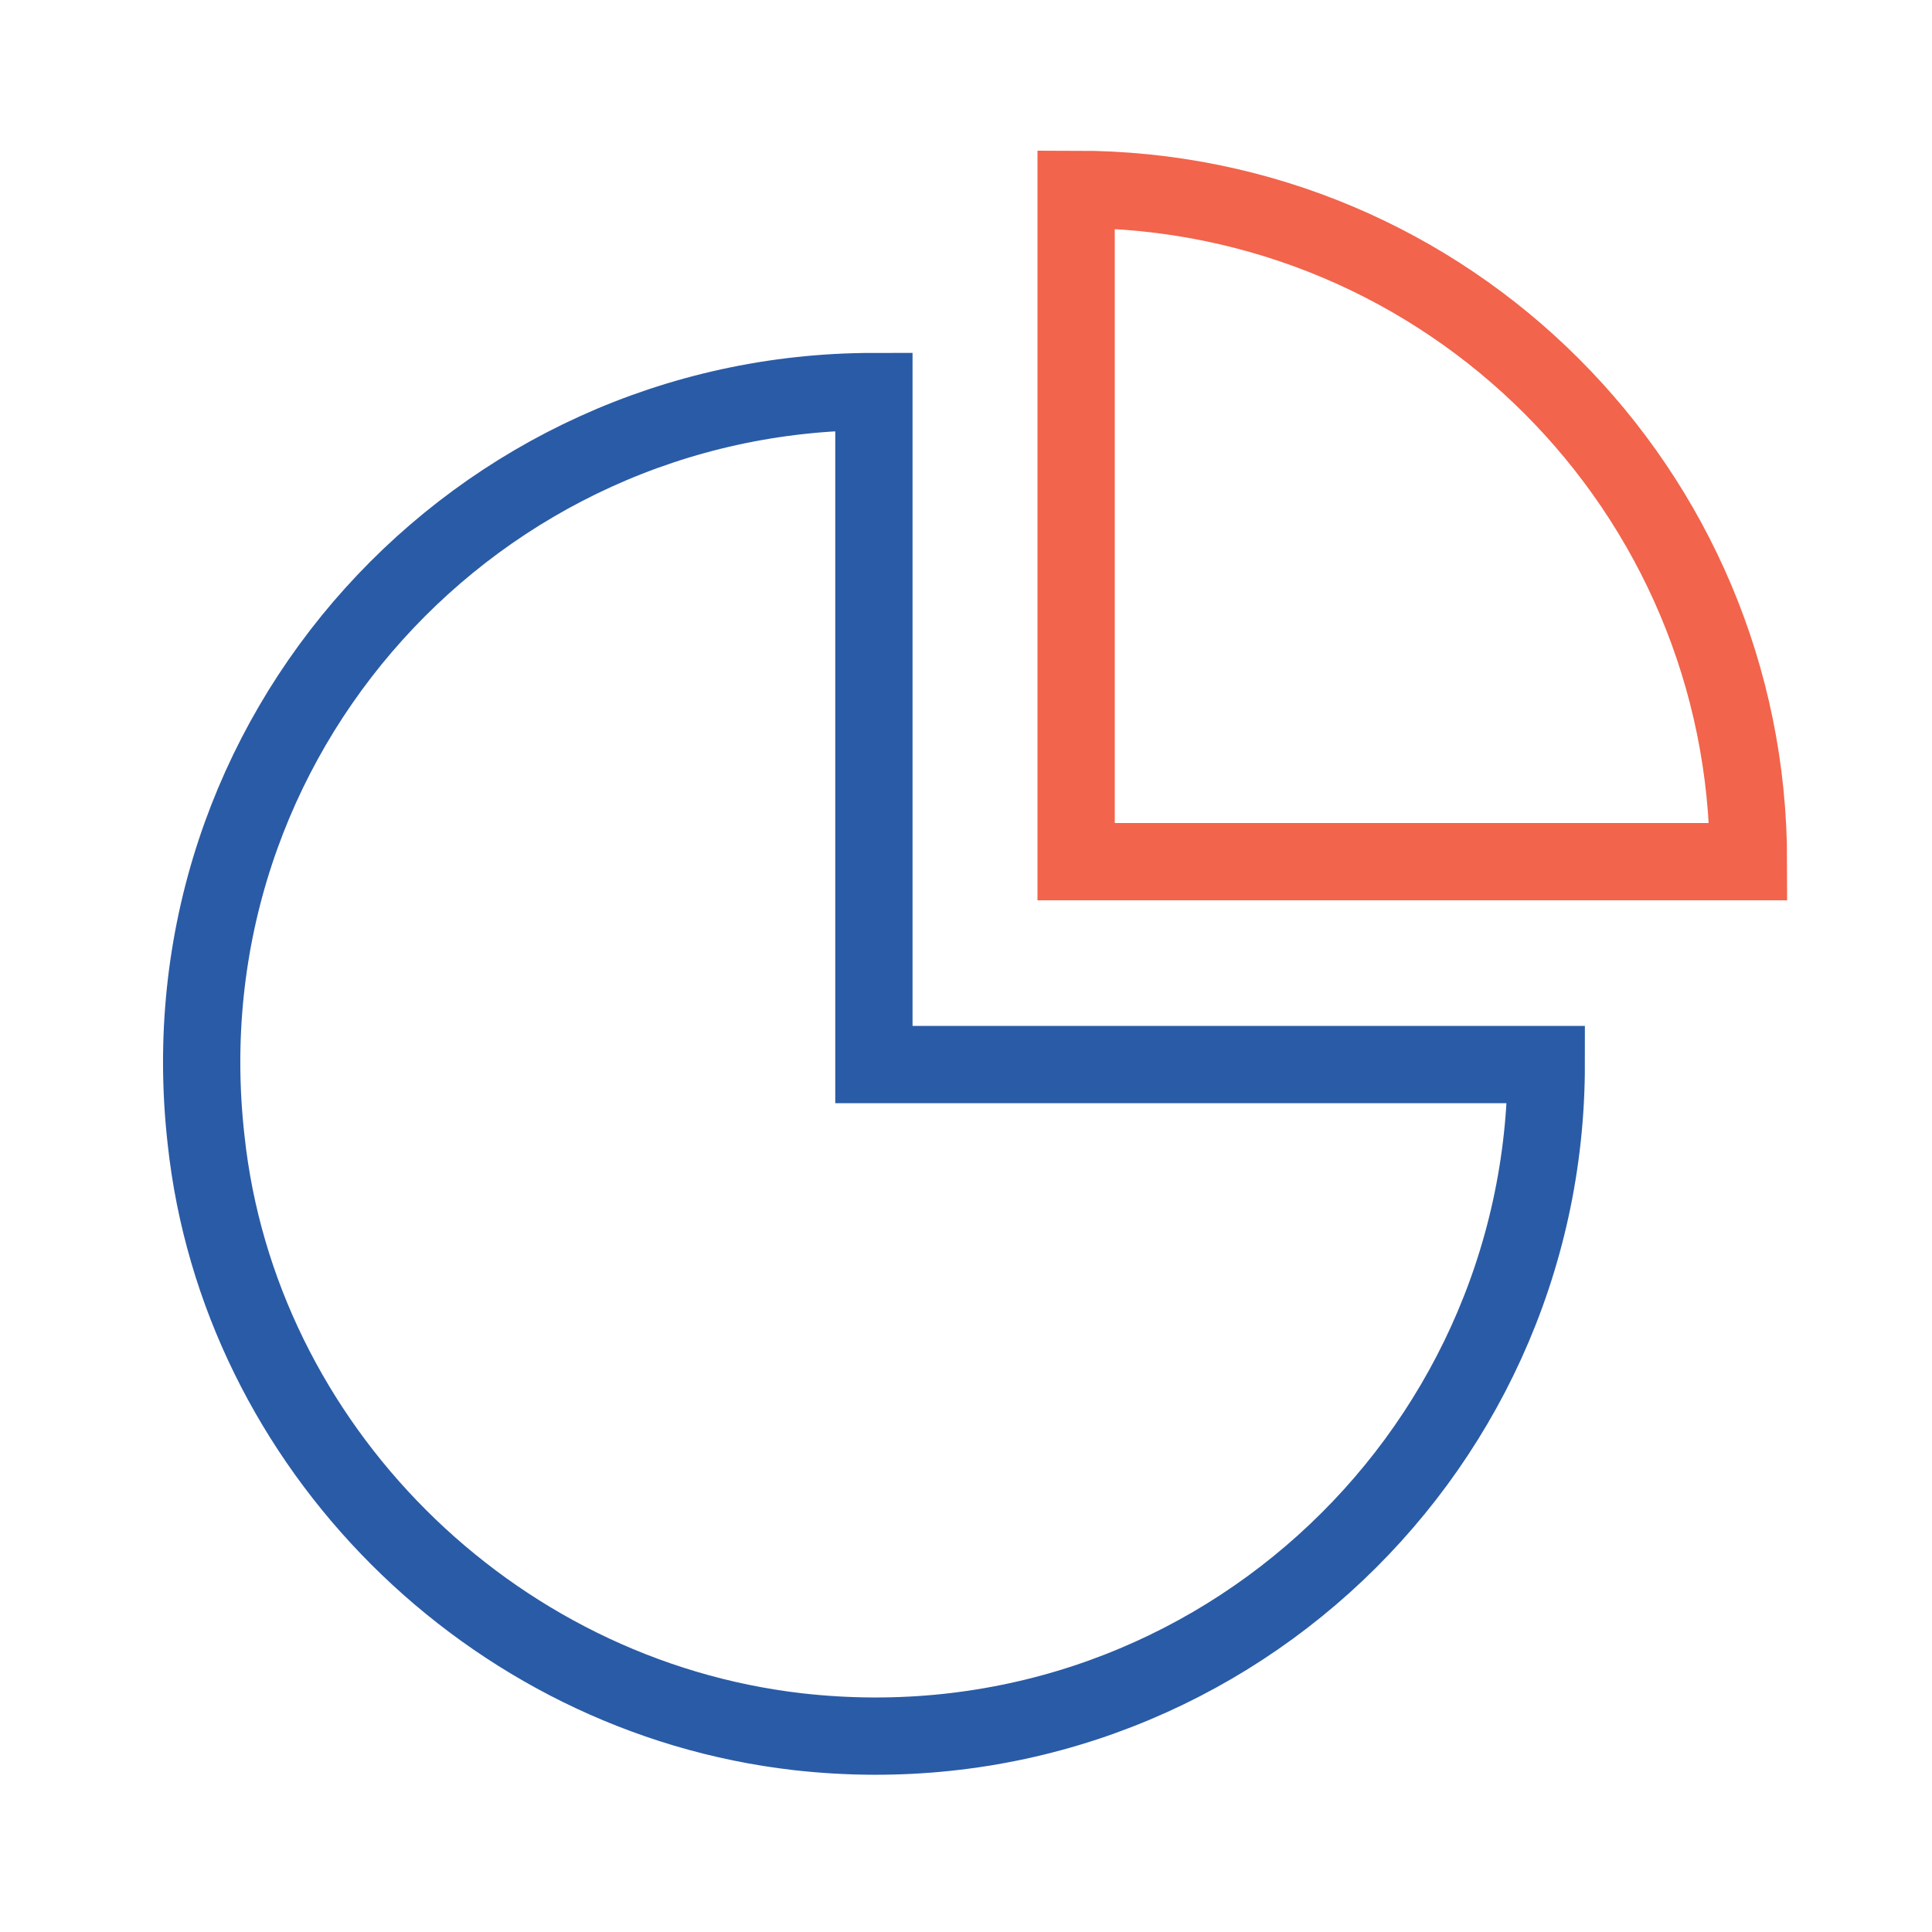
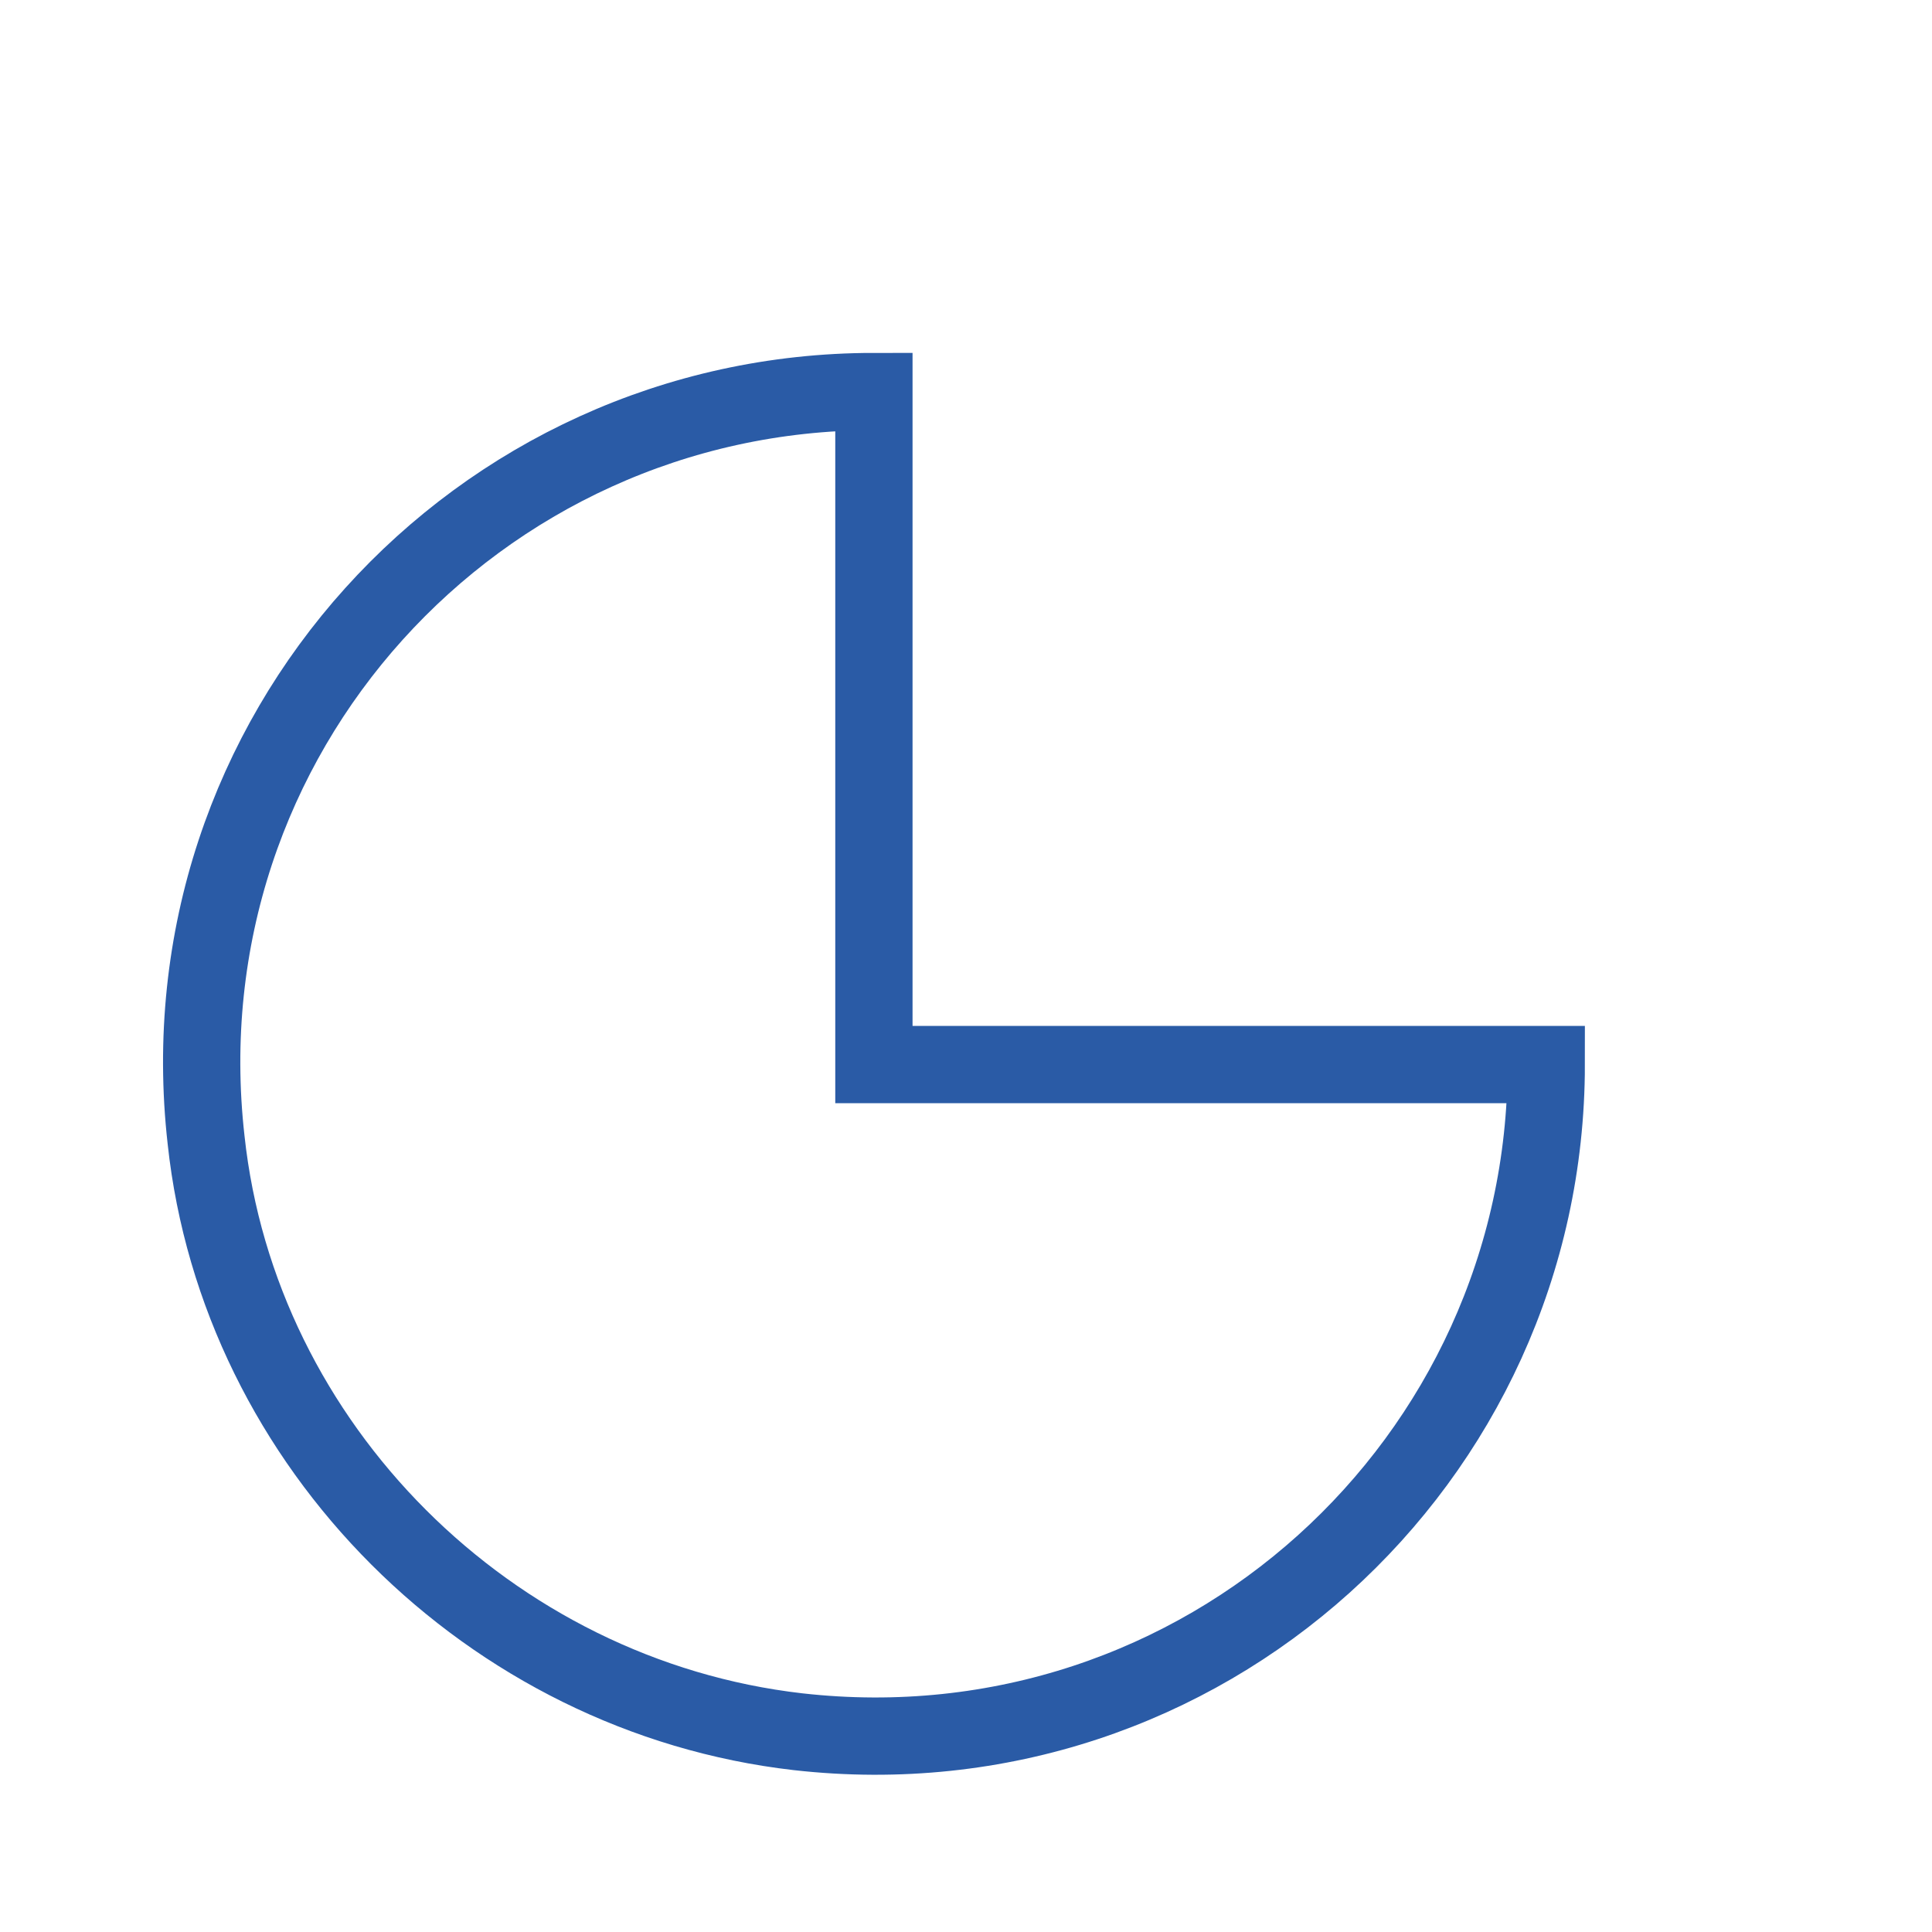
<svg xmlns="http://www.w3.org/2000/svg" version="1.1" id="Layer_1" x="0px" y="0px" viewBox="0 0 300 300" style="enable-background:new 0 0 300 300;" xml:space="preserve">
  <style type="text/css">
	.st0{fill:none;stroke:#2A5BA6;stroke-width:12;stroke-miterlimit:10;}
	.st1{fill:none;stroke:#F2644B;stroke-width:12;stroke-miterlimit:10;}
</style>
  <g id="XMLID_39_">
    <path id="XMLID_41_" class="st0" d="M135.7,60.8C74,60.8,24.9,114.2,32,177c5.1,47.5,44,86.4,91.9,91.9   c62.8,7.1,116.2-42,116.2-103.6H135.7V60.8L135.7,60.8z" />
-     <path id="XMLID_40_" class="st1" d="M167.1,133.8h104.4c0-57.7-46.7-104.4-104.4-104.4V133.8z" />
  </g>
</svg>